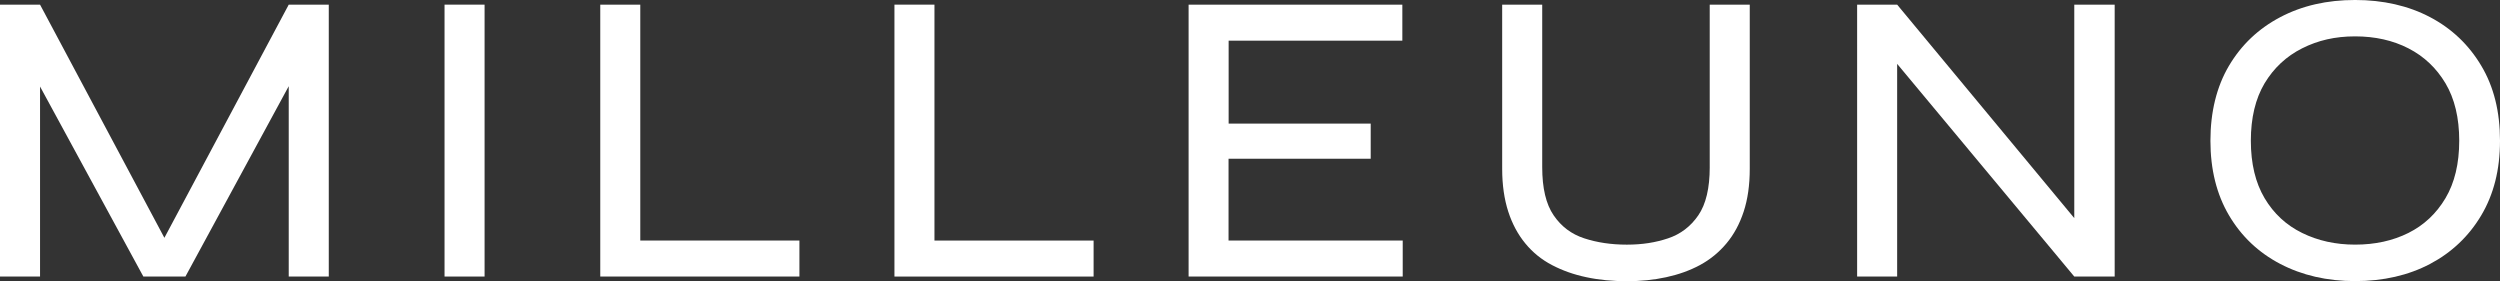
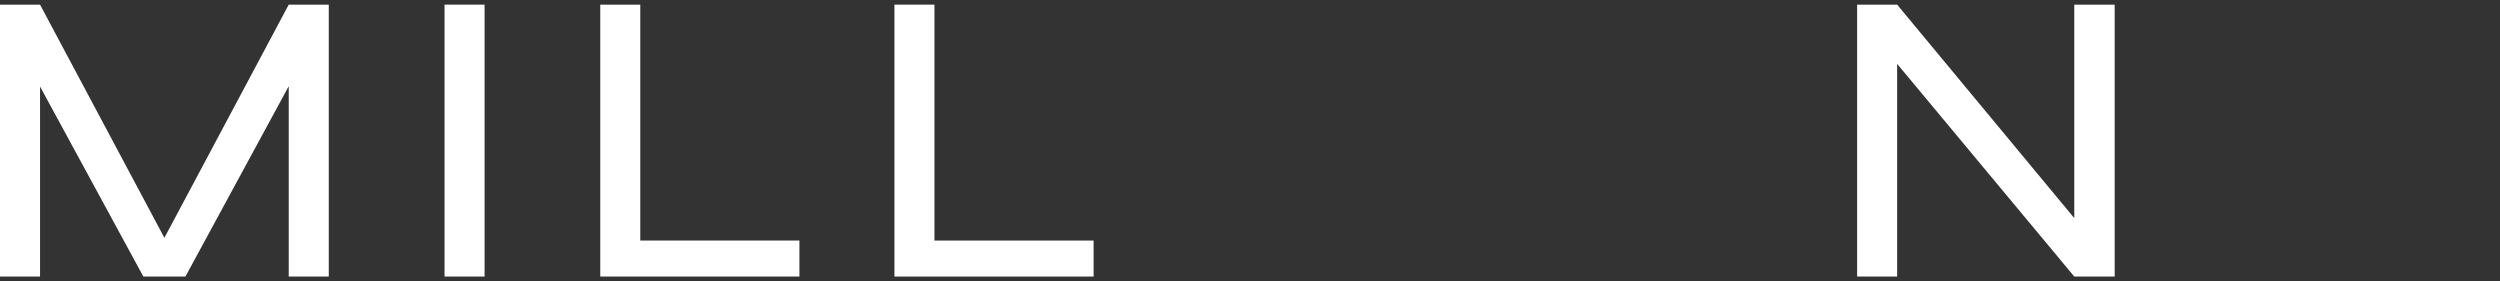
<svg xmlns="http://www.w3.org/2000/svg" id="Layer_2" viewBox="0 0 1335.5 150.21">
  <rect x="0" y="0" width="1335.5" height="150.21" fill="#333333" stroke="none" />
  <defs>
    <style>.cls-1{fill:#fff;stroke-width:0px;}</style>
  </defs>
  <g id="Layer_1-2">
    <path class="cls-1" d="m92.35,135.64h-9.12L154.24,2.48h21.39v145.25h-21.39V36.28l4.68,1.14-59.87,110.32h-22.47L16.71,37.61l4.68-1.14v111.26H0V2.48h21.39l71.01,133.16h-.05Z" />
    <path class="cls-1" d="m237.47,2.48h21.39v145.25h-21.39V2.48Z" />
    <path class="cls-1" d="m342.04,2.48v126.03h85.01v19.23h-106.39V2.48h21.39Z" />
    <path class="cls-1" d="m499.19,2.48v126.03h85.01v19.23h-106.39V2.48h21.39Z" />
-     <path class="cls-1" d="m656.29,84.84v43.66h93.04v19.23h-114.38V2.48h114.18v19.23h-92.79v44.31h75.89v18.78h-75.89l-.05.05Z" />
-     <path class="cls-1" d="m913.33,89.3V2.48h21.39v87.72c0,8.67-1.08,16.25-3.25,22.85-2.17,6.59-5.22,12.24-9.22,17-3.99,4.76-8.72,8.62-14.14,11.55-5.42,2.92-11.43,5.06-18.04,6.49-6.6,1.44-13.6,2.13-21.04,2.13s-14.93-.69-21.58-2.13c-6.65-1.39-12.81-3.57-18.38-6.49-5.57-2.92-10.3-6.74-14.24-11.55-3.94-4.76-7-10.46-9.12-17-2.12-6.54-3.25-14.17-3.25-22.85V2.48h21.39v86.83c0,11.2,2.02,19.77,6.11,25.72,4.09,6,9.51,10.06,16.36,12.29,6.8,2.23,14.39,3.37,22.72,3.37s15.38-1.14,22.03-3.37c6.7-2.23,12.07-6.34,16.16-12.29,4.09-5.95,6.11-14.57,6.11-25.72Z" />
    <path class="cls-1" d="m1114.29,124l-6.21,2.23V2.48h21.58v145.25h-21.58l-100.83-121.07,6.21-2.23v123.3h-21.38V2.48h21.38l100.83,121.52Z" />
-     <path class="cls-1" d="m1258.08,150.16c-14.98,0-28.28-3.07-39.96-9.17-11.68-6.1-20.8-14.77-27.4-25.97-6.6-11.2-9.91-24.48-9.91-39.85s3.31-28.89,9.91-40.04c6.6-11.15,15.72-19.82,27.4-25.97,11.68-6.15,24.98-9.17,39.96-9.17s28.49,3.07,40.07,9.17c11.58,6.1,20.69,14.77,27.35,25.97,6.7,11.2,10,24.53,10,40.04s-3.35,28.65-10,39.85c-6.66,11.2-15.82,19.87-27.35,25.97-11.58,6.1-24.94,9.17-40.07,9.17Zm0-19.48c10.7,0,20.16-2.08,28.49-6.24,8.32-4.16,14.93-10.36,19.81-18.58,4.88-8.23,7.34-18.44,7.34-30.68s-2.46-22.45-7.34-30.68c-4.88-8.18-11.49-14.42-19.81-18.68-8.33-4.26-17.79-6.39-28.49-6.39s-19.81,2.13-28.28,6.39c-8.48,4.26-15.13,10.51-20.06,18.68-4.88,8.23-7.34,18.44-7.34,30.68s2.46,22.45,7.34,30.68c4.88,8.23,11.58,14.42,20.06,18.58,8.47,4.16,17.89,6.24,28.28,6.24Z" />
  </g>
</svg>